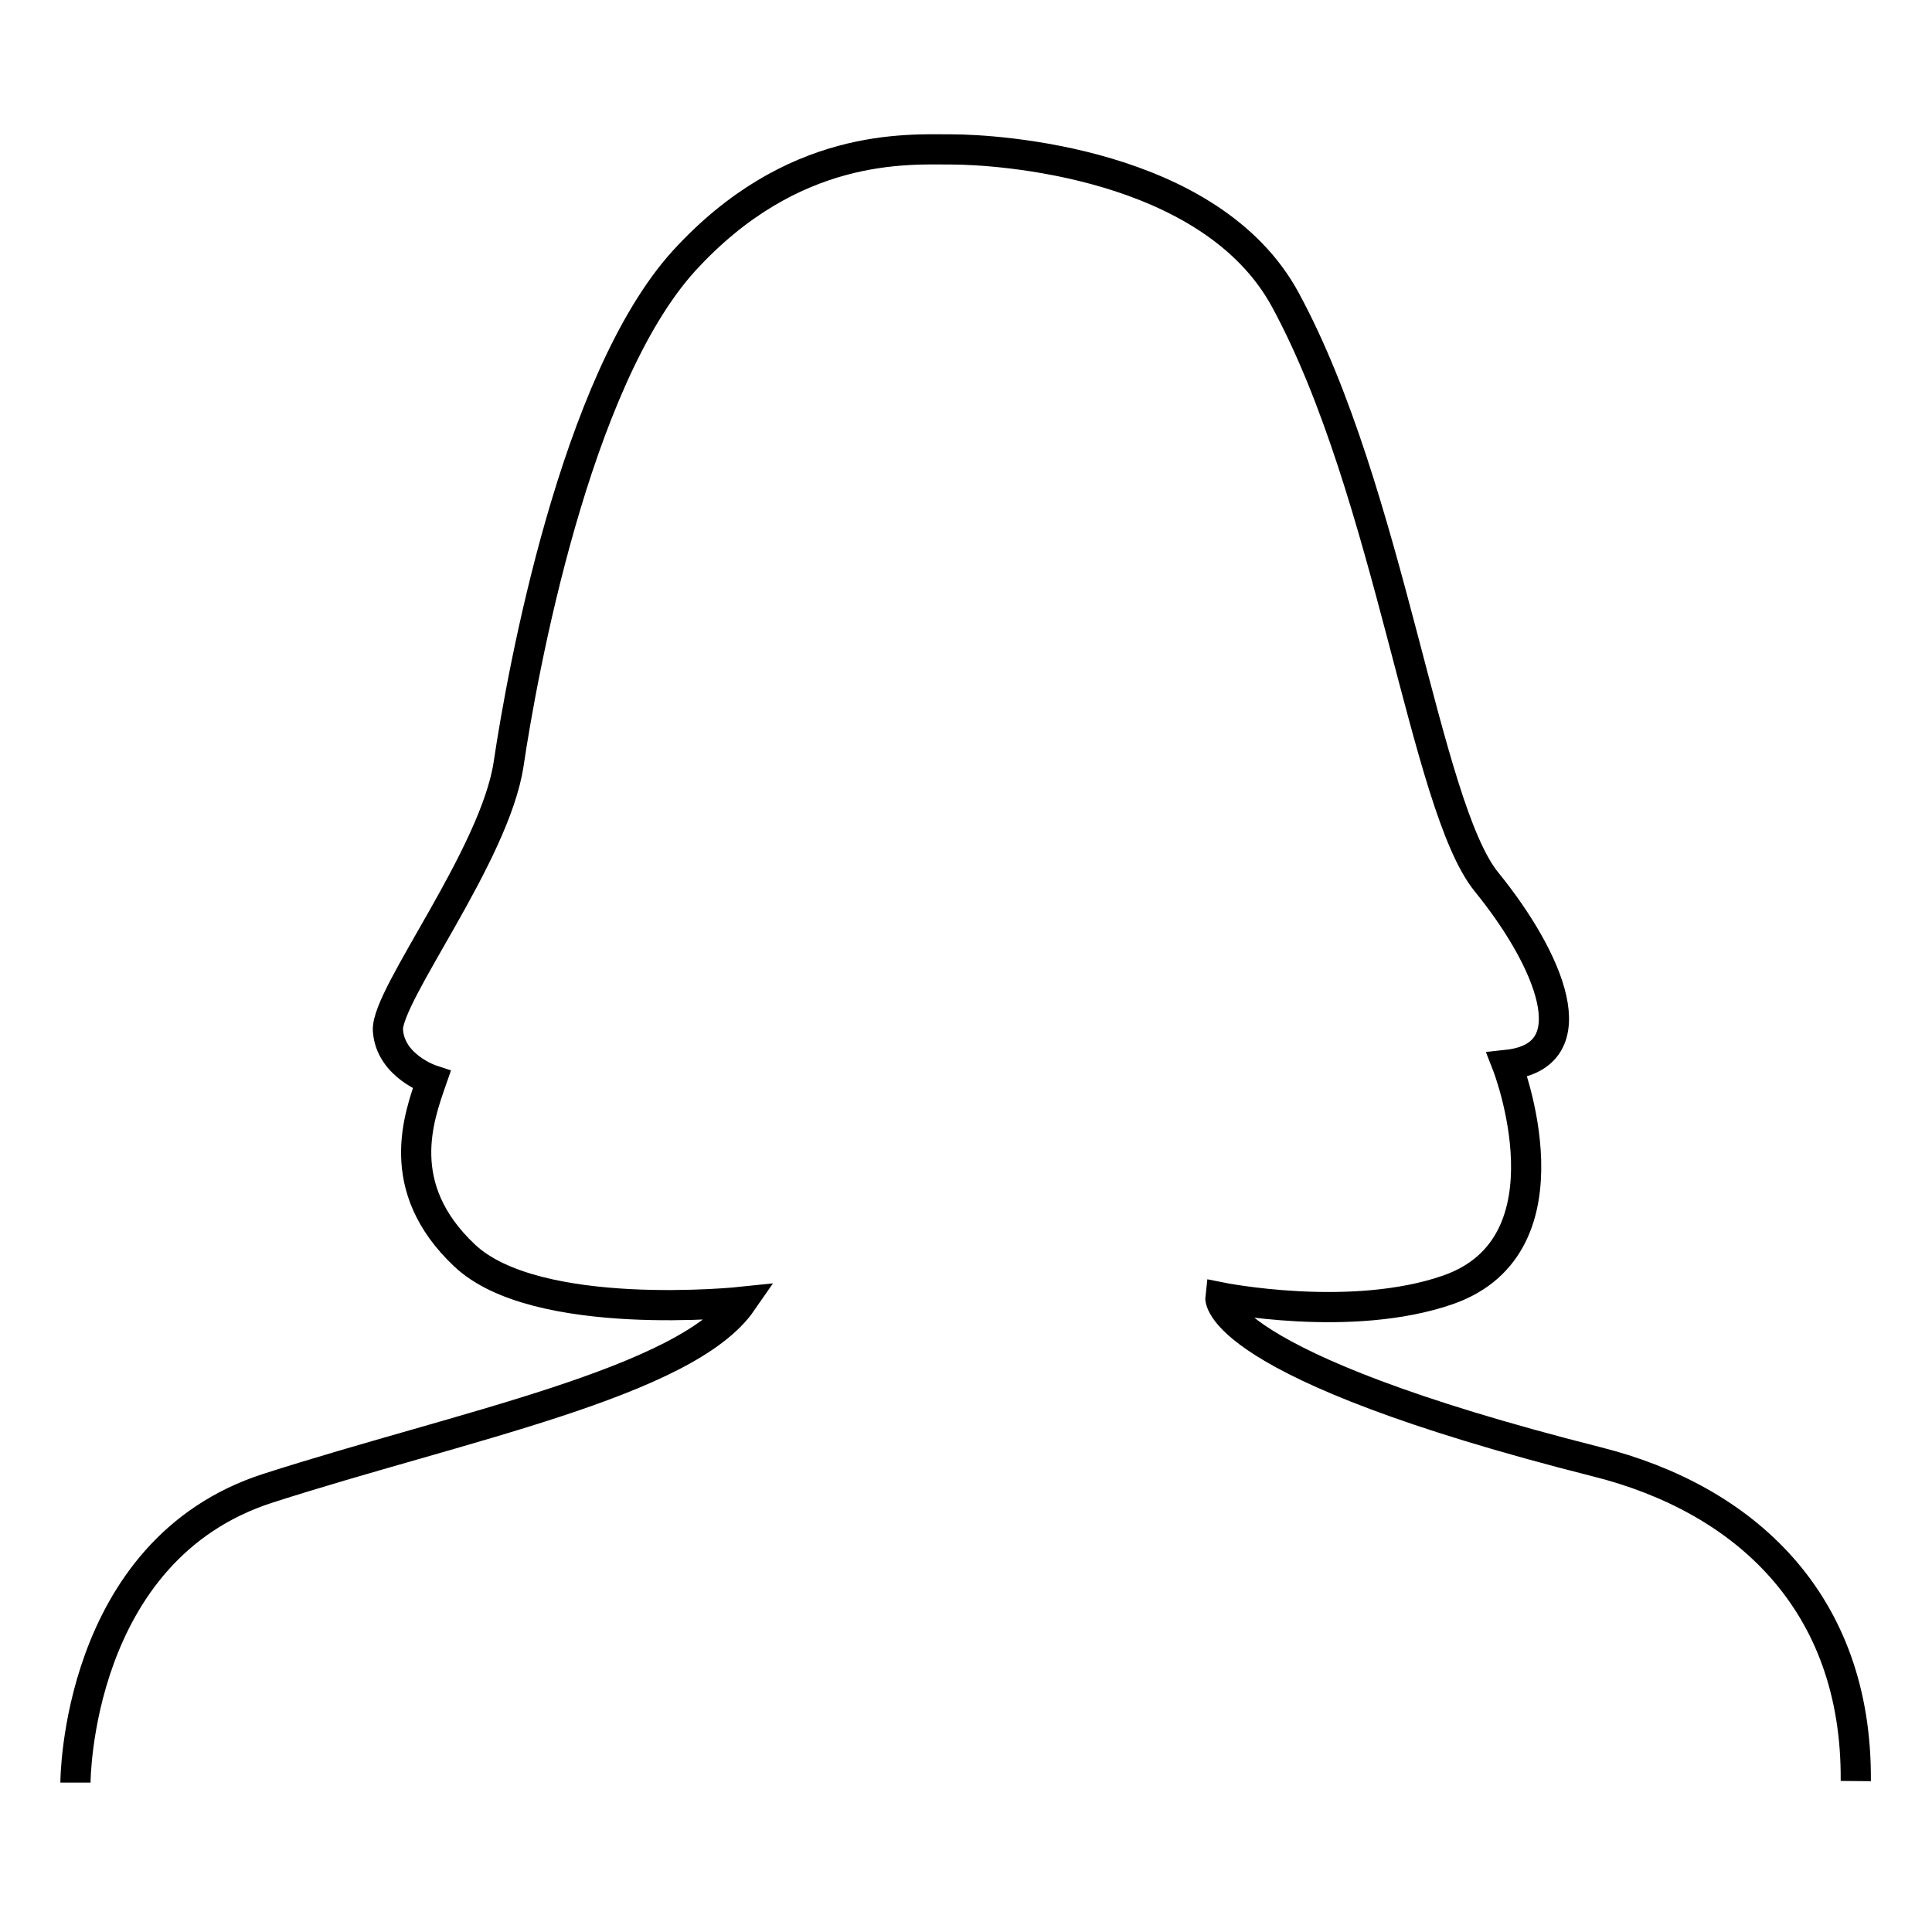
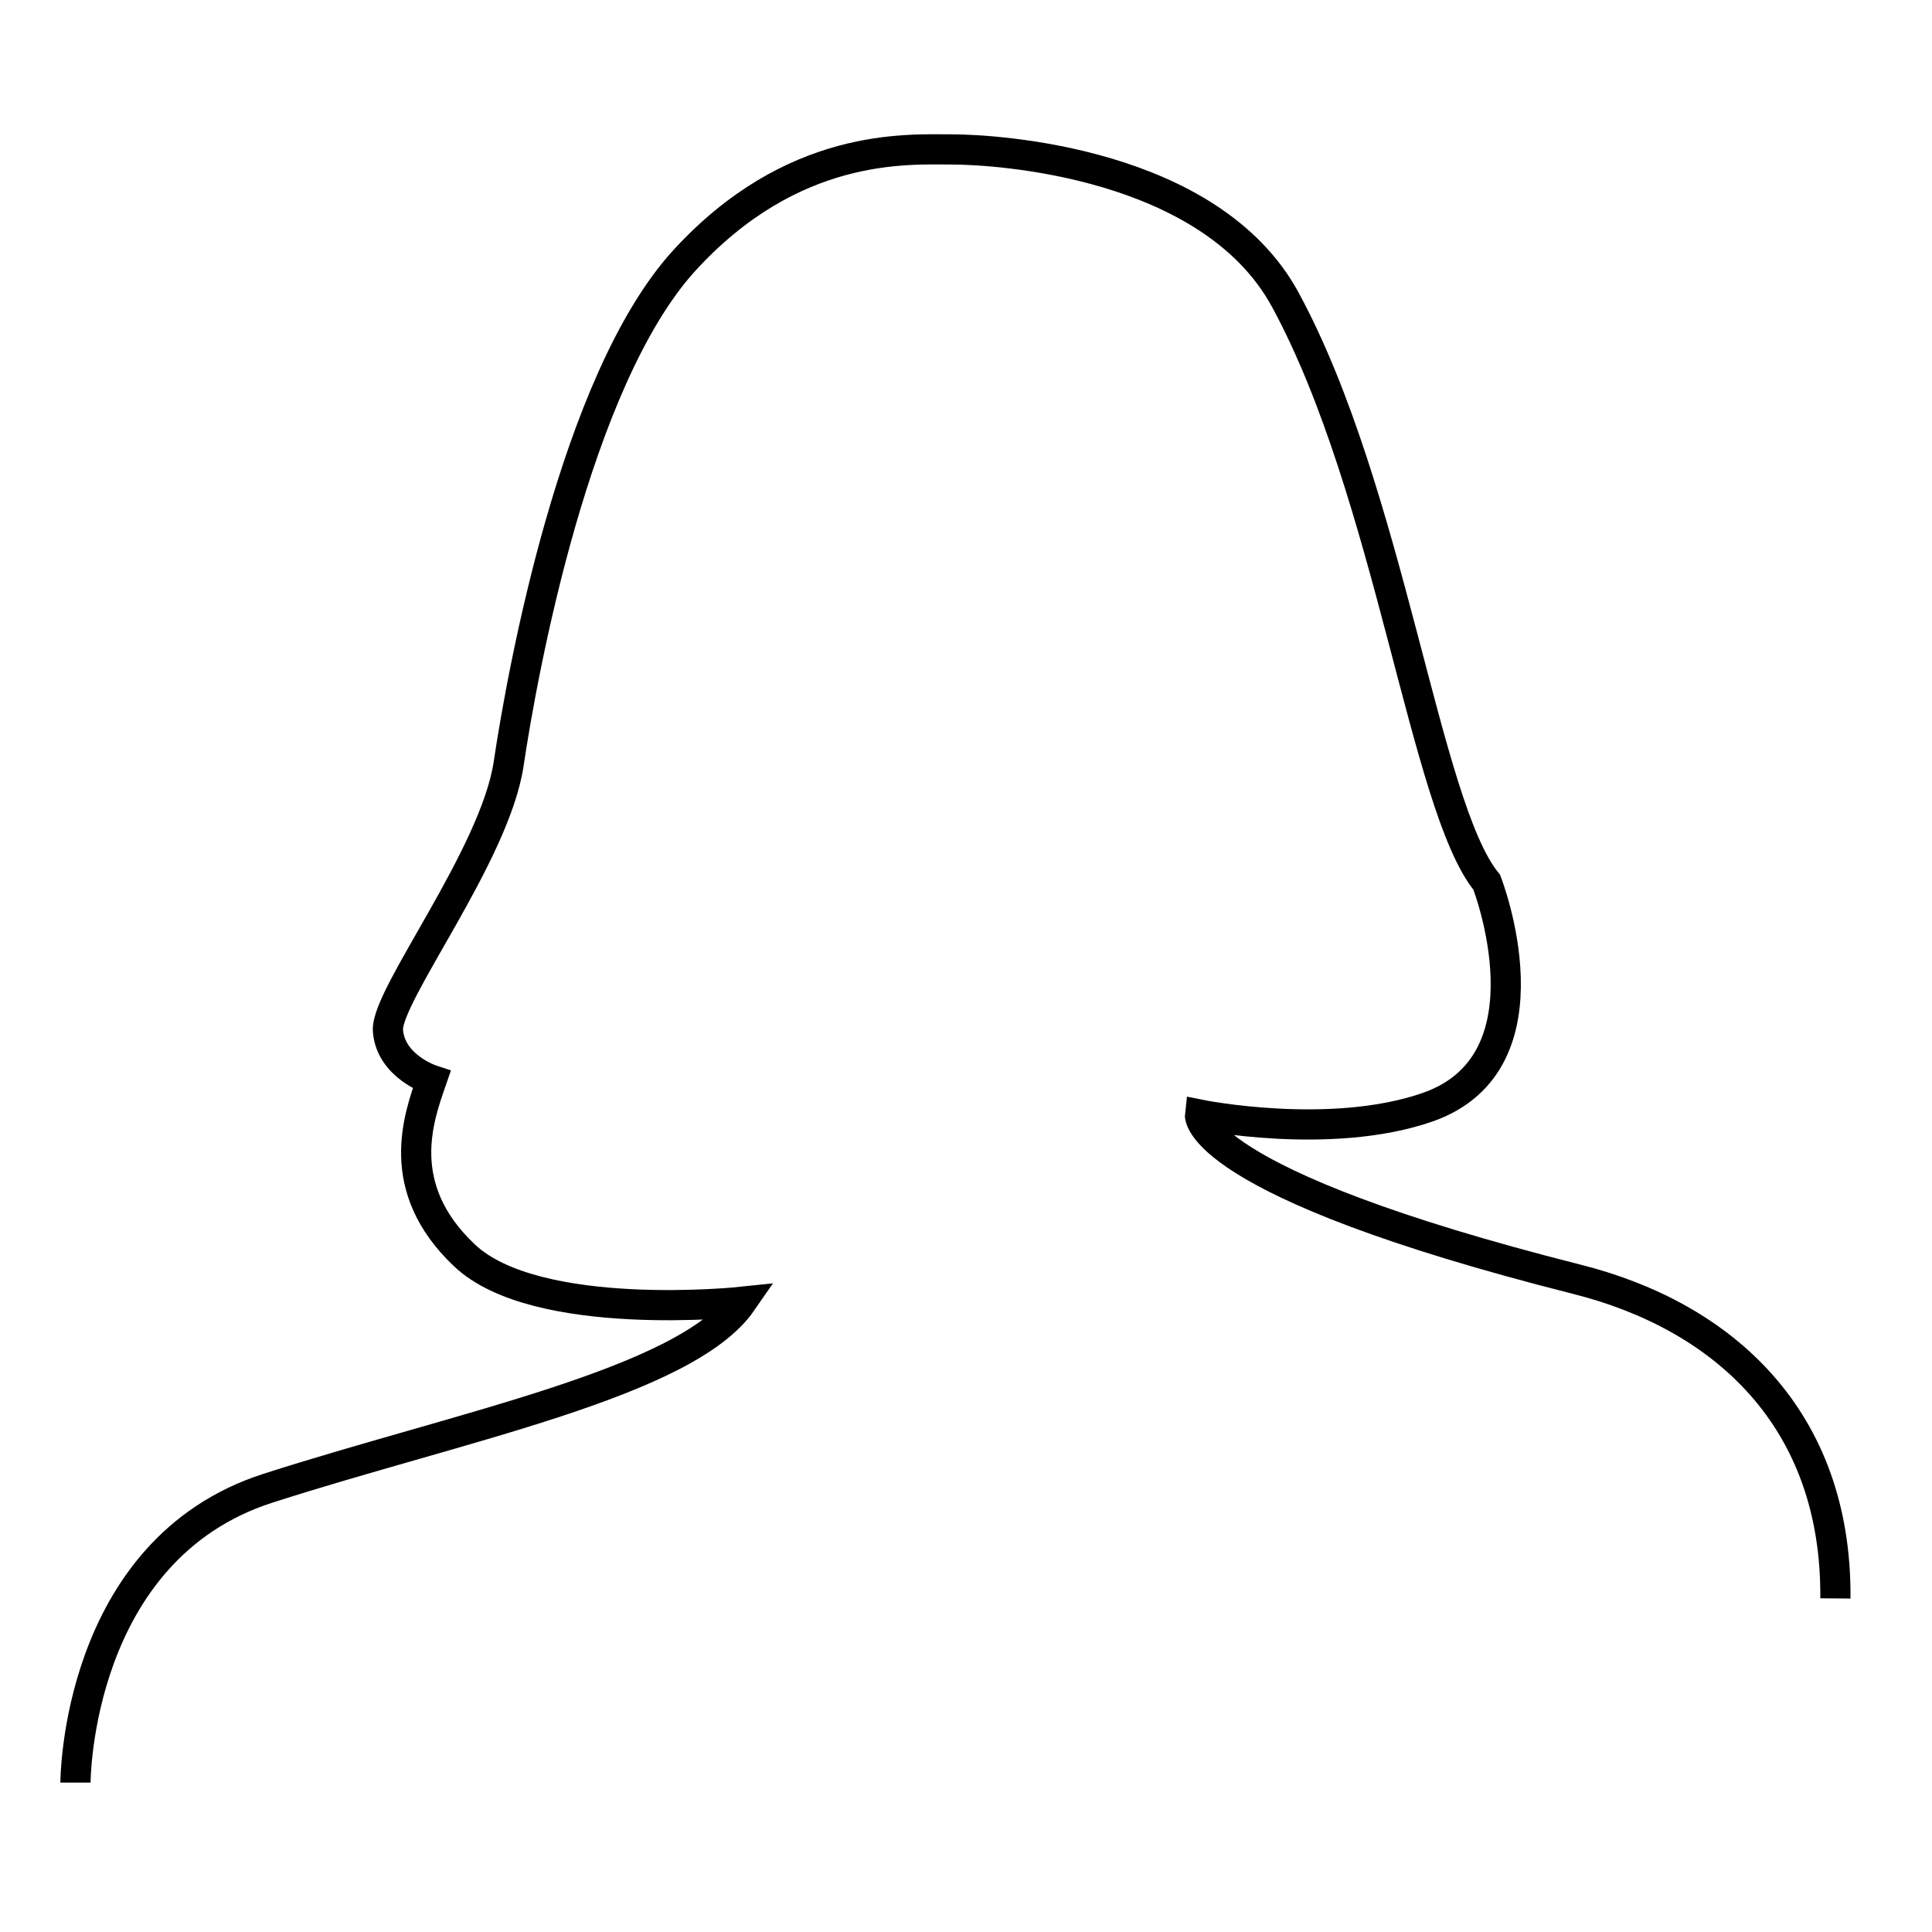
<svg xmlns="http://www.w3.org/2000/svg" version="1.1" x="0px" y="0px" viewBox="0 0 256 256" enable-background="new 0 0 256 256" xml:space="preserve">
  <g>
-     <path stroke-width="4" fill-opacity="0" stroke="#000000" d="M10,236.2c0,0,0-30.8,25.5-39c25.5-8.2,55.4-14,62.8-24.7c0,0-27.3,2.9-36.8-6.2c-9.5-9-6-18.3-4.3-23.2 c0,0-5.5-1.8-5.8-6.6c-0.2-4.7,14.2-23.2,16-35.3c1.8-12.1,8.8-50.7,23.2-66.6c14.4-15.8,29.6-14.8,35.5-14.8 c6,0,34.3,1.7,44.2,19.9c13.9,25.6,18.5,67.2,26.7,77.2c8.2,10.1,13.8,23,2.7,24.2c0,0,9.3,23.8-7.8,29.8c-12.9,4.5-30.2,1-30.2,1 s-1.1,8.9,49.9,21.8c19.5,4.9,34.5,18.5,34.3,42.3" />
+     <path stroke-width="4" fill-opacity="0" stroke="#000000" d="M10,236.2c0,0,0-30.8,25.5-39c25.5-8.2,55.4-14,62.8-24.7c0,0-27.3,2.9-36.8-6.2c-9.5-9-6-18.3-4.3-23.2 c0,0-5.5-1.8-5.8-6.6c-0.2-4.7,14.2-23.2,16-35.3c1.8-12.1,8.8-50.7,23.2-66.6c14.4-15.8,29.6-14.8,35.5-14.8 c6,0,34.3,1.7,44.2,19.9c13.9,25.6,18.5,67.2,26.7,77.2c0,0,9.3,23.8-7.8,29.8c-12.9,4.5-30.2,1-30.2,1 s-1.1,8.9,49.9,21.8c19.5,4.9,34.5,18.5,34.3,42.3" />
  </g>
</svg>